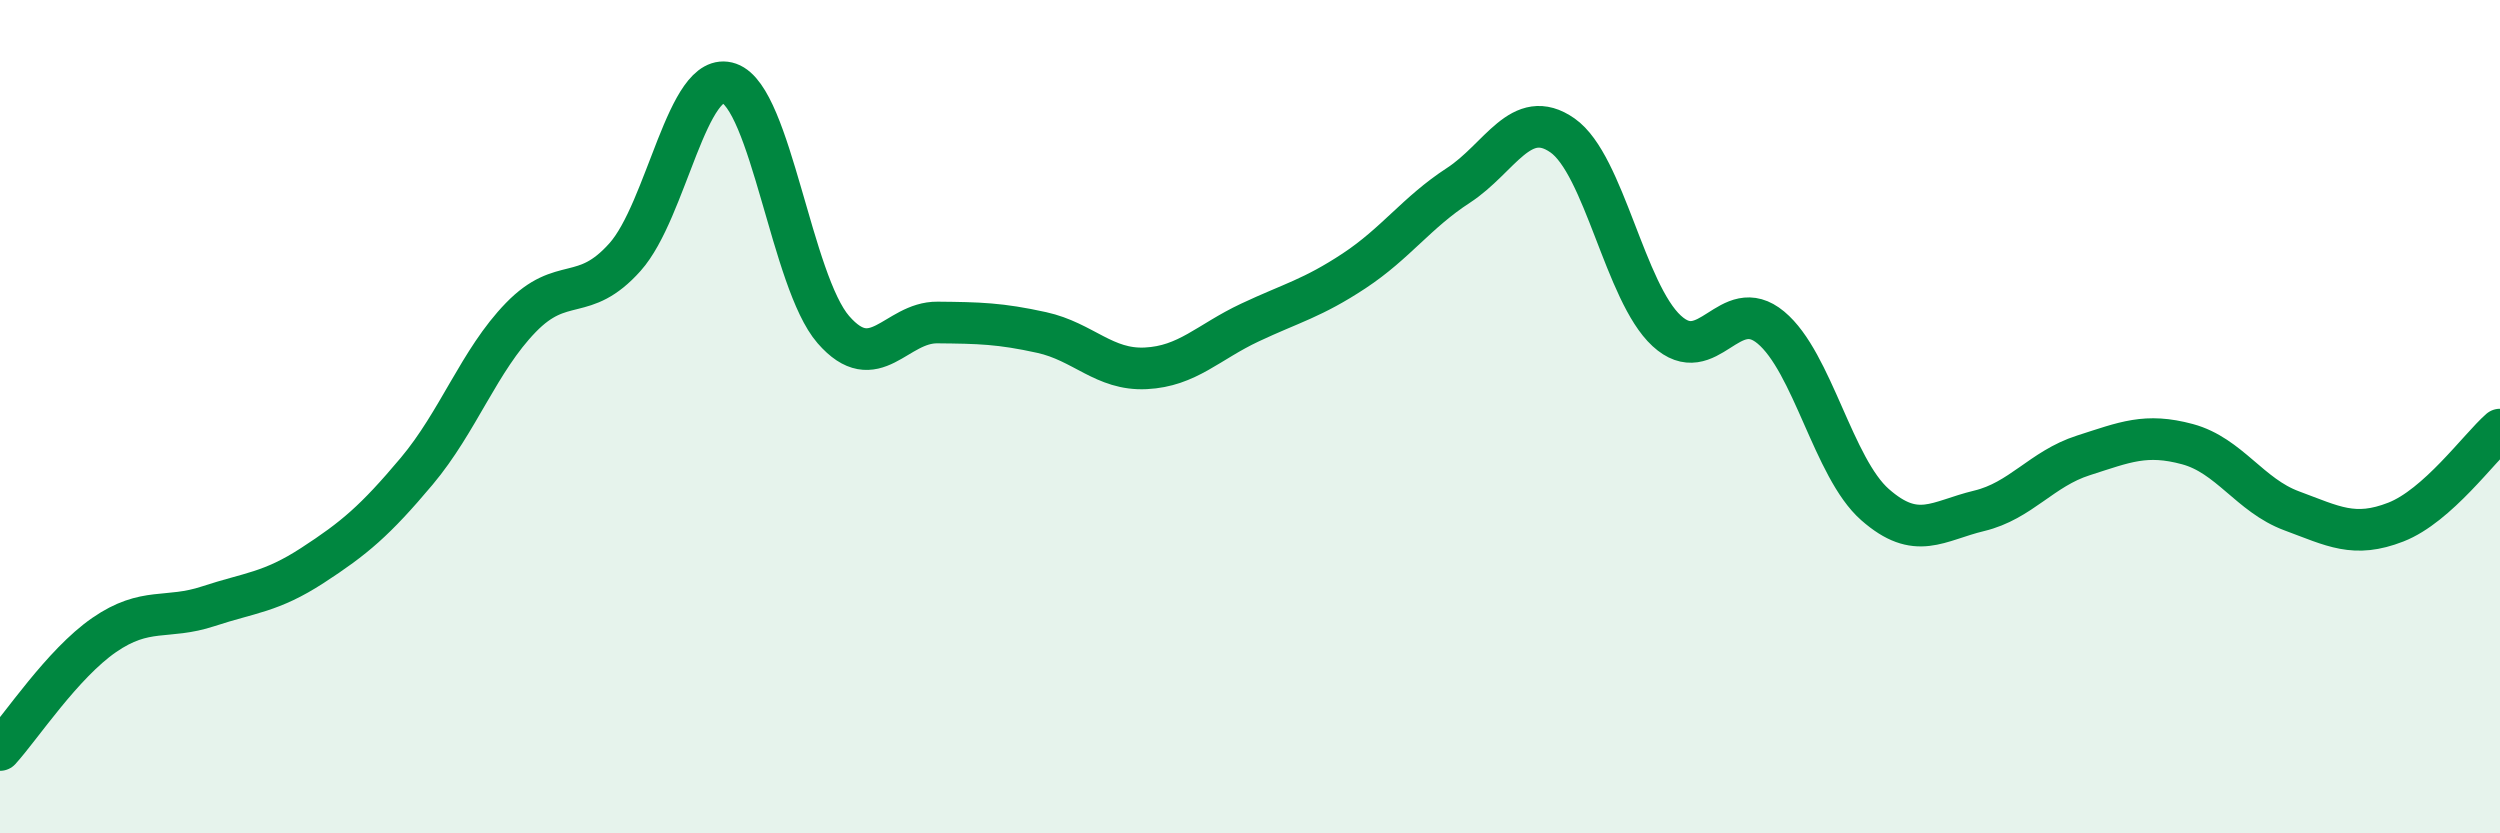
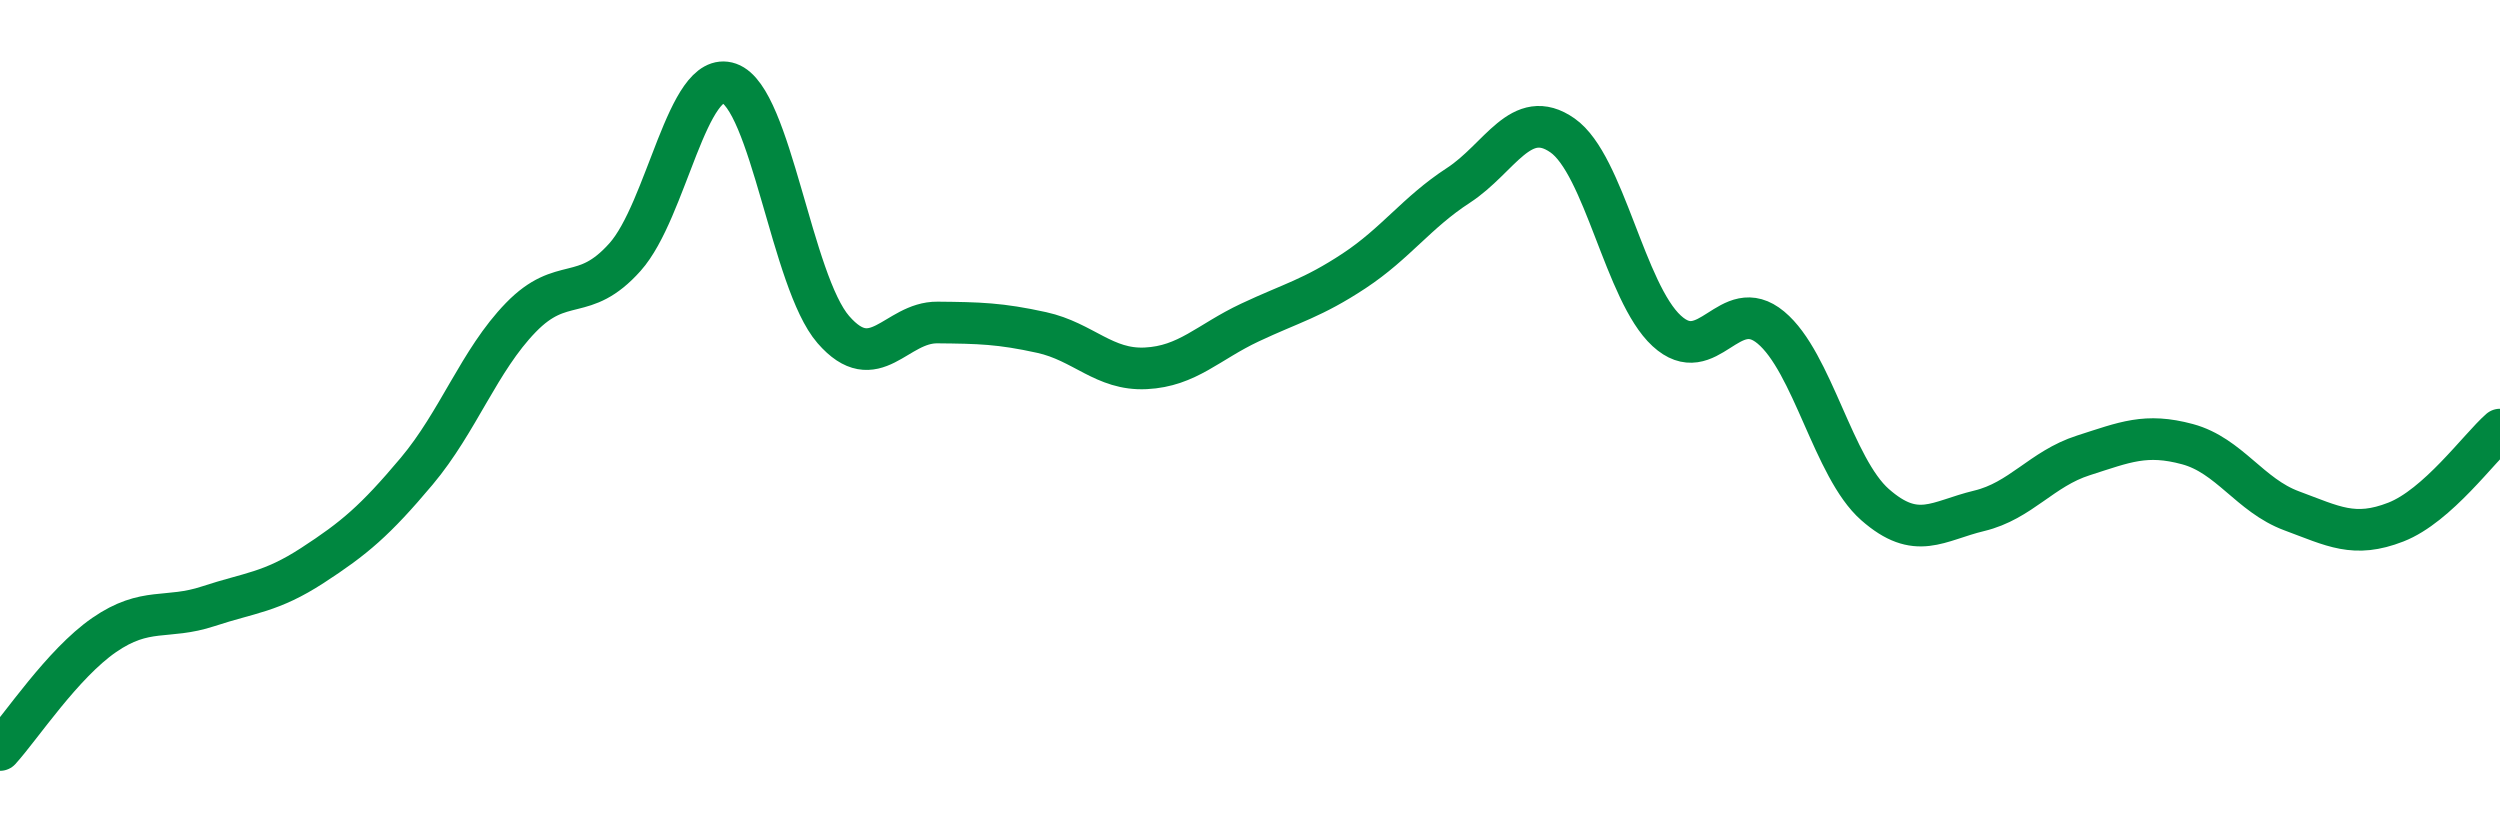
<svg xmlns="http://www.w3.org/2000/svg" width="60" height="20" viewBox="0 0 60 20">
-   <path d="M 0,18 C 0.5,17.45 1.5,15.93 2.5,15.24 C 3.5,14.55 4,14.88 5,14.55 C 6,14.22 6.5,14.22 7.5,13.57 C 8.5,12.92 9,12.5 10,11.31 C 11,10.12 11.5,8.65 12.5,7.62 C 13.5,6.59 14,7.29 15,6.17 C 16,5.05 16.5,1.65 17.5,2 C 18.5,2.35 19,6.76 20,7.91 C 21,9.06 21.5,7.73 22.5,7.74 C 23.5,7.75 24,7.76 25,7.98 C 26,8.2 26.5,8.89 27.5,8.84 C 28.5,8.79 29,8.21 30,7.74 C 31,7.27 31.5,7.16 32.5,6.5 C 33.5,5.84 34,5.1 35,4.45 C 36,3.8 36.5,2.55 37.5,3.25 C 38.5,3.95 39,7.02 40,7.94 C 41,8.86 41.5,7.03 42.5,7.86 C 43.5,8.69 44,11.23 45,12.11 C 46,12.99 46.5,12.5 47.5,12.26 C 48.5,12.02 49,11.25 50,10.93 C 51,10.61 51.5,10.39 52.5,10.66 C 53.5,10.93 54,11.89 55,12.26 C 56,12.63 56.5,12.92 57.5,12.53 C 58.5,12.14 59.5,10.75 60,10.31L60 20L0 20Z" fill="#008740" opacity="0.1" stroke-linecap="round" stroke-linejoin="round" />
  <path d="M 0,18 C 0.5,17.45 1.5,15.93 2.5,15.24 C 3.5,14.55 4,14.88 5,14.55 C 6,14.22 6.5,14.22 7.5,13.57 C 8.5,12.92 9,12.5 10,11.31 C 11,10.12 11.5,8.65 12.5,7.62 C 13.5,6.59 14,7.29 15,6.17 C 16,5.05 16.5,1.65 17.5,2 C 18.5,2.35 19,6.76 20,7.91 C 21,9.06 21.5,7.73 22.5,7.74 C 23.5,7.75 24,7.76 25,7.98 C 26,8.2 26.5,8.89 27.5,8.84 C 28.5,8.79 29,8.21 30,7.74 C 31,7.27 31.5,7.16 32.5,6.5 C 33.5,5.84 34,5.1 35,4.45 C 36,3.8 36.5,2.55 37.5,3.25 C 38.5,3.95 39,7.02 40,7.94 C 41,8.86 41.5,7.03 42.5,7.86 C 43.5,8.69 44,11.23 45,12.11 C 46,12.99 46.5,12.5 47.5,12.26 C 48.5,12.02 49,11.25 50,10.93 C 51,10.61 51.5,10.39 52.5,10.66 C 53.5,10.93 54,11.89 55,12.26 C 56,12.63 56.5,12.92 57.5,12.53 C 58.5,12.14 59.5,10.75 60,10.31" stroke="#008740" stroke-width="1" fill="none" stroke-linecap="round" stroke-linejoin="round" />
</svg>